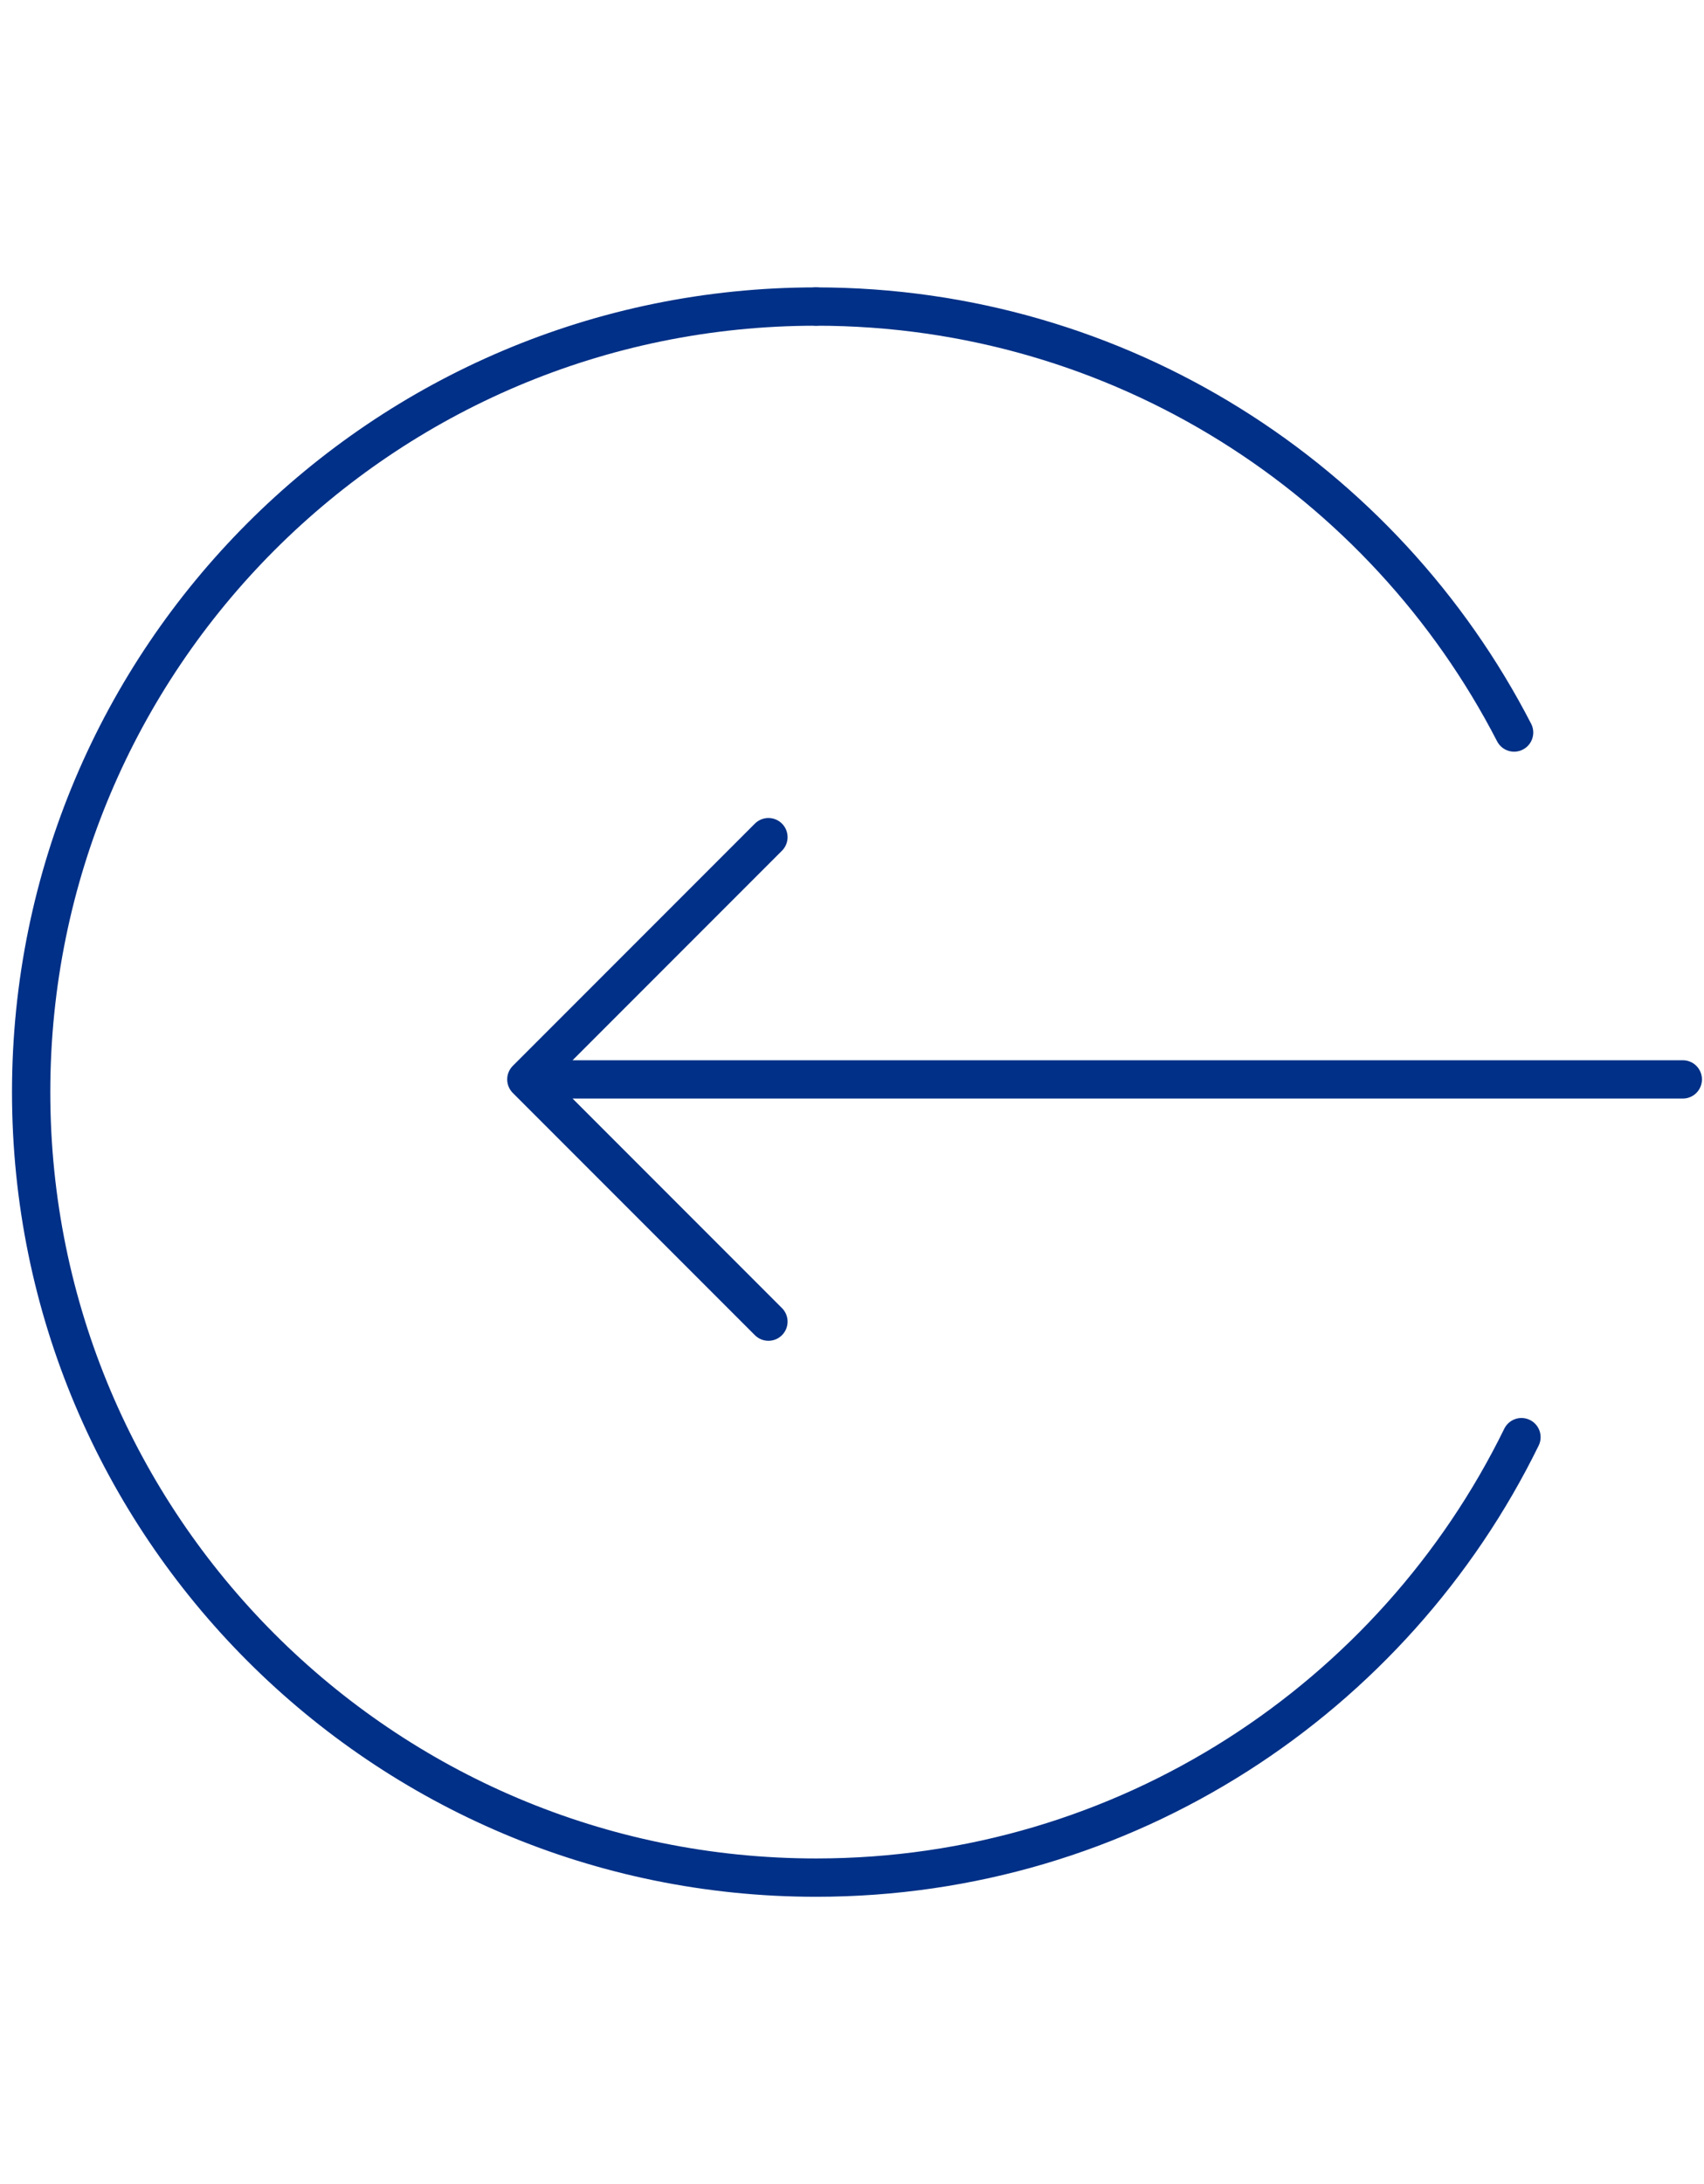
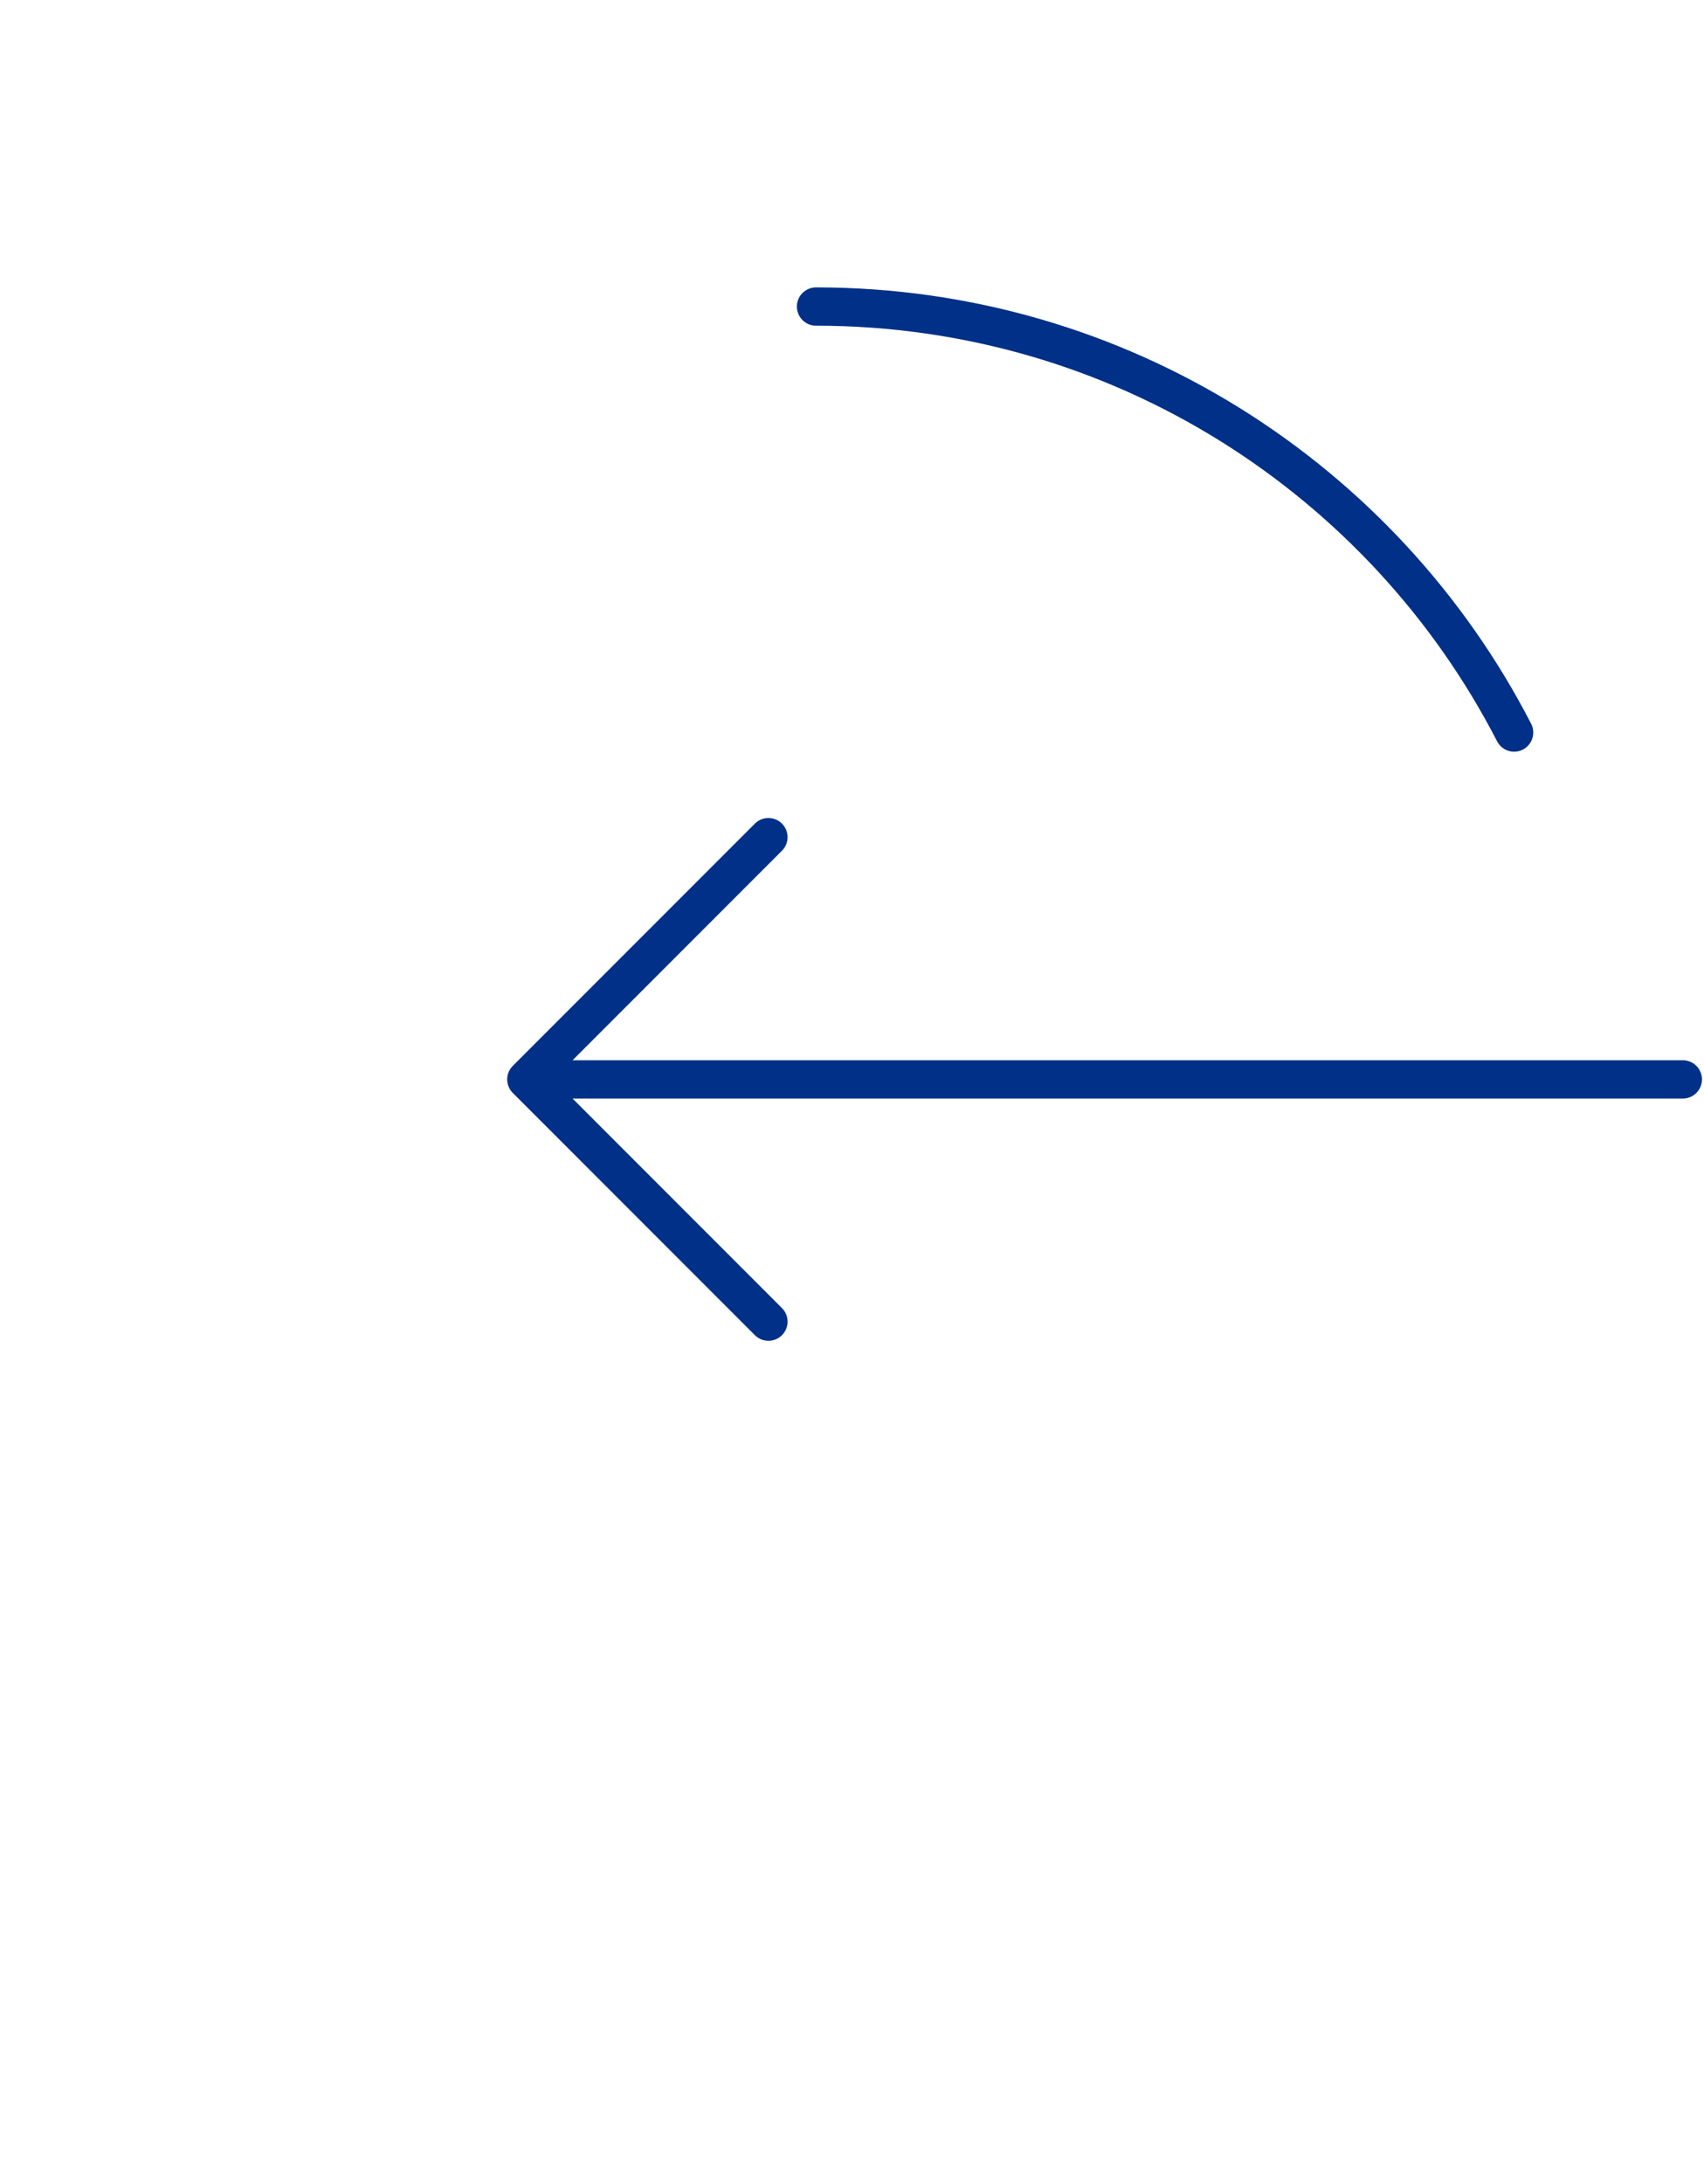
<svg xmlns="http://www.w3.org/2000/svg" width="89" height="114" viewBox="0 0 89 84" fill="none">
  <path d="M27.491 41.338H87.893M27.491 41.338L40.135 53.981M27.491 41.338L40.135 28.695" stroke="#003087" stroke-width="2" stroke-linecap="round" stroke-linejoin="round" />
  <path d="M42.621 1C58.501 1 72.274 10.028 79.082 23.233" stroke="#003087" stroke-width="2" stroke-linecap="round" stroke-linejoin="round" />
-   <path d="M79.466 60.011C72.797 73.622 58.807 83 42.627 83C19.982 83 1.627 64.644 1.627 42C1.627 19.356 19.977 1 42.621 1" stroke="#003087" stroke-width="2" stroke-linecap="round" stroke-linejoin="round" />
</svg>